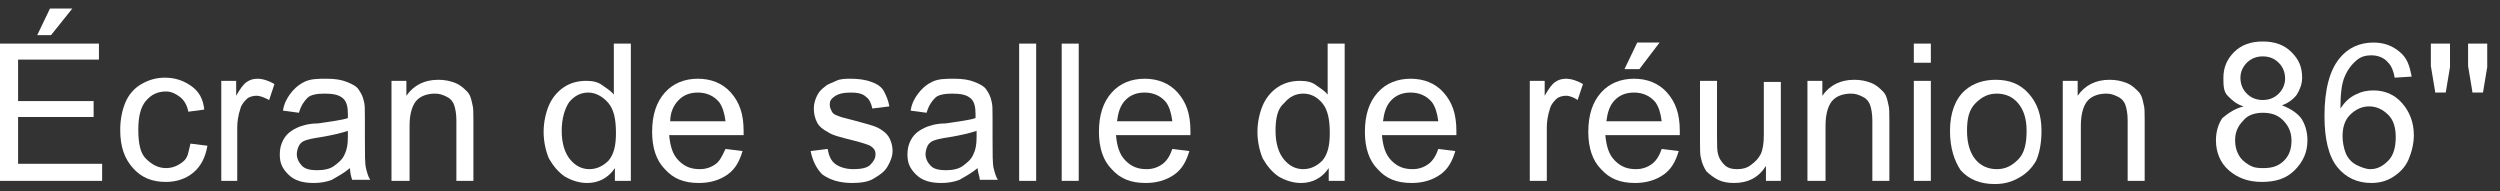
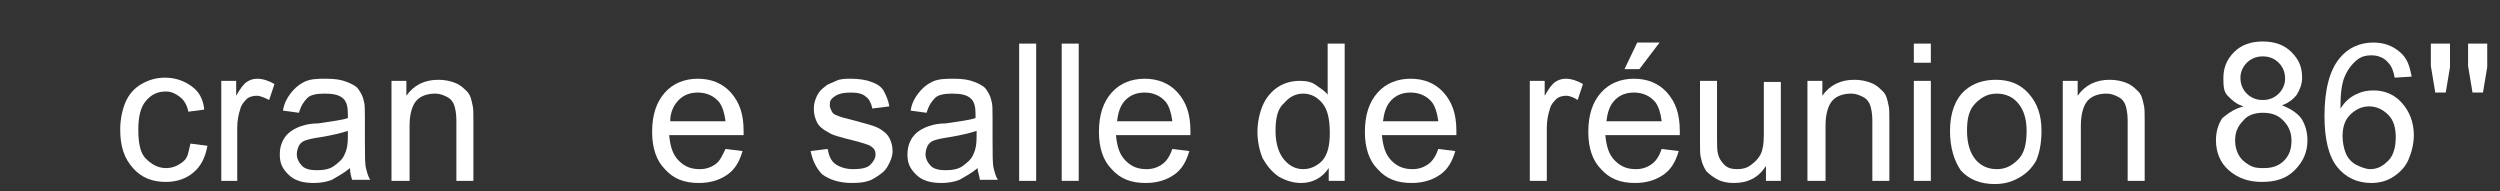
<svg xmlns="http://www.w3.org/2000/svg" version="1.1" id="Layer_1" x="0px" y="0px" viewBox="0 0 235 18" style="enable-background:new 0 0 235 18;" xml:space="preserve">
  <rect x="0" y="0" width="235" height="18" fill="#333333" stroke="none" />
  <style type="text/css">
	.st0{fill:#FFFFFF;}
</style>
  <g>
    <g>
-       <path class="st0" d="M0,17V4.1h9.3v1.5H1.7v3.9h7.1v1.5H1.7v4.4h7.9V17H0z M3.5,3.3l1.2-2.5h2.1L4.8,3.3H3.5z" />
      <path class="st0" d="M17.9,13.5l1.6,0.2c-0.2,1.1-0.6,1.9-1.3,2.5s-1.6,0.9-2.6,0.9c-1.3,0-2.3-0.4-3.1-1.3s-1.2-2-1.2-3.6    c0-1,0.2-1.9,0.5-2.6s0.8-1.3,1.5-1.7s1.4-0.6,2.2-0.6c1,0,1.8,0.3,2.5,0.8s1.1,1.2,1.2,2.2l-1.5,0.2c-0.1-0.6-0.4-1.1-0.8-1.4    s-0.8-0.5-1.3-0.5c-0.8,0-1.4,0.3-1.9,0.9s-0.7,1.5-0.7,2.7c0,1.3,0.2,2.2,0.7,2.7s1.1,0.9,1.9,0.9c0.6,0,1.1-0.2,1.6-0.6    S17.7,14.3,17.9,13.5z" />
      <path class="st0" d="M20.8,17V7.6h1.4V9c0.4-0.7,0.7-1.1,1-1.3c0.3-0.2,0.6-0.3,1-0.3c0.5,0,1.1,0.2,1.6,0.5l-0.5,1.5    C24.9,9.2,24.5,9,24.1,9c-0.3,0-0.7,0.1-0.9,0.3s-0.5,0.5-0.6,0.9c-0.2,0.6-0.3,1.2-0.3,1.8V17H20.8z" />
      <path class="st0" d="M32.9,15.8c-0.6,0.5-1.2,0.8-1.7,1.1c-0.5,0.2-1.1,0.3-1.7,0.3c-1,0-1.8-0.2-2.4-0.8s-0.8-1.1-0.8-1.9    c0-0.5,0.1-0.9,0.3-1.3c0.2-0.4,0.5-0.7,0.8-0.9s0.7-0.4,1.1-0.5c0.3-0.1,0.8-0.2,1.4-0.2c1.3-0.2,2.2-0.3,2.8-0.5    c0-0.2,0-0.4,0-0.4c0-0.6-0.1-1.1-0.4-1.4c-0.4-0.4-1-0.5-1.8-0.5c-0.7,0-1.3,0.1-1.6,0.4s-0.6,0.7-0.8,1.4l-1.5-0.2    c0.1-0.7,0.4-1.2,0.7-1.6S28,8,28.6,7.7s1.3-0.3,2.1-0.3c0.8,0,1.4,0.1,1.9,0.3s0.9,0.4,1.1,0.7s0.4,0.6,0.5,1.1    c0.1,0.3,0.1,0.8,0.1,1.5V13c0,1.5,0,2.4,0.1,2.8s0.2,0.8,0.4,1.1h-1.7C33,16.6,32.9,16.2,32.9,15.8z M32.7,12.3    c-0.6,0.2-1.4,0.4-2.6,0.6c-0.7,0.1-1.1,0.2-1.4,0.3s-0.5,0.3-0.6,0.5s-0.2,0.5-0.2,0.8c0,0.4,0.2,0.8,0.5,1.1s0.8,0.4,1.4,0.4    c0.6,0,1.2-0.1,1.6-0.4s0.8-0.6,1-1.1c0.2-0.4,0.3-0.9,0.3-1.6V12.3z" />
      <path class="st0" d="M36.8,17V7.6h1.4V9c0.7-1,1.7-1.5,3-1.5c0.6,0,1.1,0.1,1.6,0.3c0.5,0.2,0.8,0.5,1.1,0.8s0.4,0.7,0.5,1.2    c0.1,0.3,0.1,0.8,0.1,1.5V17h-1.6v-5.7c0-0.6-0.1-1.1-0.2-1.4s-0.3-0.6-0.7-0.8s-0.7-0.3-1.1-0.3c-0.7,0-1.3,0.2-1.7,0.6    s-0.7,1.2-0.7,2.4V17H36.8z" />
-       <path class="st0" d="M57.8,17v-1.2c-0.6,0.9-1.5,1.4-2.6,1.4c-0.7,0-1.4-0.2-2.1-0.6c-0.6-0.4-1.1-1-1.5-1.7    c-0.3-0.7-0.5-1.6-0.5-2.5c0-0.9,0.2-1.8,0.5-2.5s0.8-1.3,1.4-1.7s1.3-0.6,2.1-0.6c0.6,0,1.1,0.1,1.5,0.4s0.8,0.5,1.1,0.9V4.1h1.6    V17H57.8z M52.8,12.3c0,1.2,0.3,2.1,0.8,2.7s1.1,0.9,1.8,0.9c0.7,0,1.3-0.3,1.8-0.8c0.5-0.6,0.7-1.4,0.7-2.6    c0-1.3-0.2-2.2-0.7-2.8S56,8.7,55.3,8.7c-0.7,0-1.3,0.3-1.8,0.9C53.1,10.2,52.8,11.1,52.8,12.3z" />
      <path class="st0" d="M68.2,14l1.6,0.2c-0.3,1-0.7,1.7-1.4,2.2s-1.6,0.8-2.7,0.8c-1.4,0-2.4-0.4-3.2-1.3c-0.8-0.8-1.2-2-1.2-3.5    c0-1.6,0.4-2.8,1.2-3.7s1.9-1.3,3.1-1.3c1.2,0,2.3,0.4,3.1,1.3s1.2,2,1.2,3.6c0,0.1,0,0.2,0,0.4h-7c0.1,1,0.3,1.8,0.9,2.4    s1.2,0.8,2,0.8c0.6,0,1.1-0.2,1.5-0.5S67.9,14.6,68.2,14z M63,11.4h5.2c-0.1-0.8-0.3-1.4-0.6-1.8c-0.5-0.6-1.2-0.9-2-0.9    c-0.7,0-1.3,0.2-1.8,0.7S63,10.6,63,11.4z" />
      <path class="st0" d="M76.2,14.2l1.6-0.2c0.1,0.6,0.3,1.1,0.7,1.4s1,0.5,1.7,0.5c0.7,0,1.3-0.1,1.6-0.4s0.5-0.6,0.5-1    c0-0.4-0.2-0.6-0.5-0.8c-0.2-0.1-0.8-0.3-1.6-0.5c-1.2-0.3-2-0.5-2.4-0.8c-0.4-0.2-0.8-0.5-1-0.9s-0.3-0.8-0.3-1.3    c0-0.4,0.1-0.8,0.3-1.2c0.2-0.4,0.4-0.6,0.8-0.9c0.2-0.2,0.6-0.3,1-0.5s0.9-0.2,1.4-0.2c0.7,0,1.4,0.1,1.9,0.3    c0.6,0.2,1,0.5,1.2,0.9s0.4,0.8,0.5,1.4L82,10.2c-0.1-0.5-0.3-0.9-0.6-1.1c-0.3-0.3-0.8-0.4-1.4-0.4c-0.7,0-1.2,0.1-1.6,0.4    S78,9.6,78,9.9c0,0.2,0.1,0.4,0.2,0.6c0.1,0.2,0.3,0.3,0.6,0.4c0.2,0.1,0.6,0.2,1.4,0.4c1.1,0.3,1.9,0.5,2.3,0.7    c0.4,0.2,0.8,0.5,1,0.8s0.4,0.8,0.4,1.4c0,0.5-0.2,1-0.5,1.5c-0.3,0.5-0.8,0.8-1.3,1.1s-1.2,0.4-2,0.4c-1.2,0-2.1-0.3-2.8-0.8    C76.8,15.9,76.4,15.2,76.2,14.2z" />
      <path class="st0" d="M91.9,15.8c-0.6,0.5-1.2,0.8-1.7,1.1c-0.5,0.2-1.1,0.3-1.7,0.3c-1,0-1.8-0.2-2.4-0.8s-0.8-1.1-0.8-1.9    c0-0.5,0.1-0.9,0.3-1.3c0.2-0.4,0.5-0.7,0.8-0.9s0.7-0.4,1.1-0.5c0.3-0.1,0.8-0.2,1.4-0.2c1.3-0.2,2.2-0.3,2.8-0.5    c0-0.2,0-0.4,0-0.4c0-0.6-0.1-1.1-0.4-1.4c-0.4-0.4-1-0.5-1.8-0.5c-0.7,0-1.3,0.1-1.6,0.4s-0.6,0.7-0.8,1.4l-1.5-0.2    c0.1-0.7,0.4-1.2,0.7-1.6S87,8,87.6,7.7s1.3-0.3,2.1-0.3c0.8,0,1.4,0.1,1.9,0.3s0.9,0.4,1.1,0.7s0.4,0.6,0.5,1.1    c0.1,0.3,0.1,0.8,0.1,1.5V13c0,1.5,0,2.4,0.1,2.8s0.2,0.8,0.4,1.1h-1.7C92.1,16.6,91.9,16.2,91.9,15.8z M91.8,12.3    c-0.6,0.2-1.4,0.4-2.6,0.6c-0.7,0.1-1.1,0.2-1.4,0.3s-0.5,0.3-0.6,0.5S87,14.2,87,14.5c0,0.4,0.2,0.8,0.5,1.1s0.8,0.4,1.4,0.4    c0.6,0,1.2-0.1,1.6-0.4s0.8-0.6,1-1.1c0.2-0.4,0.3-0.9,0.3-1.6V12.3z" />
      <path class="st0" d="M95.8,17V4.1h1.6V17H95.8z" />
      <path class="st0" d="M99.8,17V4.1h1.6V17H99.8z" />
      <path class="st0" d="M110.2,14l1.6,0.2c-0.3,1-0.7,1.7-1.4,2.2s-1.6,0.8-2.7,0.8c-1.4,0-2.4-0.4-3.2-1.3c-0.8-0.8-1.2-2-1.2-3.5    c0-1.6,0.4-2.8,1.2-3.7s1.9-1.3,3.1-1.3c1.2,0,2.3,0.4,3.1,1.3s1.2,2,1.2,3.6c0,0.1,0,0.2,0,0.4h-7c0.1,1,0.3,1.8,0.9,2.4    s1.2,0.8,2,0.8c0.6,0,1.1-0.2,1.5-0.5S110,14.6,110.2,14z M105,11.4h5.2c-0.1-0.8-0.3-1.4-0.6-1.8c-0.5-0.6-1.2-0.9-2-0.9    c-0.7,0-1.3,0.2-1.8,0.7S105.1,10.6,105,11.4z" />
      <path class="st0" d="M124.9,17v-1.2c-0.6,0.9-1.5,1.4-2.6,1.4c-0.7,0-1.4-0.2-2.1-0.6c-0.6-0.4-1.1-1-1.5-1.7    c-0.3-0.7-0.5-1.6-0.5-2.5c0-0.9,0.2-1.8,0.5-2.5s0.8-1.3,1.4-1.7s1.3-0.6,2.1-0.6c0.6,0,1.1,0.1,1.5,0.4s0.8,0.5,1.1,0.9V4.1h1.6    V17H124.9z M119.9,12.3c0,1.2,0.3,2.1,0.8,2.7s1.1,0.9,1.8,0.9c0.7,0,1.3-0.3,1.8-0.8c0.5-0.6,0.7-1.4,0.7-2.6    c0-1.3-0.2-2.2-0.7-2.8s-1.1-0.9-1.8-0.9c-0.7,0-1.3,0.3-1.8,0.9C120.1,10.2,119.9,11.1,119.9,12.3z" />
      <path class="st0" d="M135.2,14l1.6,0.2c-0.3,1-0.7,1.7-1.4,2.2s-1.6,0.8-2.7,0.8c-1.4,0-2.4-0.4-3.2-1.3c-0.8-0.8-1.2-2-1.2-3.5    c0-1.6,0.4-2.8,1.2-3.7s1.9-1.3,3.1-1.3c1.2,0,2.3,0.4,3.1,1.3s1.2,2,1.2,3.6c0,0.1,0,0.2,0,0.4h-7c0.1,1,0.3,1.8,0.9,2.4    s1.2,0.8,2,0.8c0.6,0,1.1-0.2,1.5-0.5S135,14.6,135.2,14z M130,11.4h5.2c-0.1-0.8-0.3-1.4-0.6-1.8c-0.5-0.6-1.2-0.9-2-0.9    c-0.7,0-1.3,0.2-1.8,0.7S130.1,10.6,130,11.4z" />
      <path class="st0" d="M143.8,17V7.6h1.4V9c0.4-0.7,0.7-1.1,1-1.3c0.3-0.2,0.6-0.3,1-0.3c0.5,0,1.1,0.2,1.6,0.5l-0.5,1.5    C148,9.2,147.6,9,147.2,9c-0.3,0-0.7,0.1-0.9,0.3s-0.5,0.5-0.6,0.9c-0.2,0.6-0.3,1.2-0.3,1.8V17H143.8z" />
      <path class="st0" d="M156.2,14l1.6,0.2c-0.3,1-0.7,1.7-1.4,2.2s-1.6,0.8-2.7,0.8c-1.4,0-2.4-0.4-3.2-1.3c-0.8-0.8-1.2-2-1.2-3.5    c0-1.6,0.4-2.8,1.2-3.7s1.9-1.3,3.1-1.3c1.2,0,2.3,0.4,3.1,1.3s1.2,2,1.2,3.6c0,0.1,0,0.2,0,0.4h-7c0.1,1,0.3,1.8,0.9,2.4    s1.2,0.8,2,0.8c0.6,0,1.1-0.2,1.5-0.5S156,14.6,156.2,14z M151,11.4h5.2c-0.1-0.8-0.3-1.4-0.6-1.8c-0.5-0.6-1.2-0.9-2-0.9    c-0.7,0-1.3,0.2-1.8,0.7S151.1,10.6,151,11.4z M152.7,6.5l1.2-2.5h2.1l-1.9,2.5H152.7z" />
      <path class="st0" d="M166,17v-1.4c-0.7,1.1-1.7,1.6-3,1.6c-0.6,0-1.1-0.1-1.5-0.3s-0.8-0.5-1.1-0.8c-0.2-0.3-0.4-0.7-0.5-1.2    c-0.1-0.3-0.1-0.8-0.1-1.5V7.6h1.6v5.2c0,0.8,0,1.4,0.1,1.7c0.1,0.4,0.3,0.7,0.6,1s0.7,0.4,1.2,0.4s0.9-0.1,1.3-0.4s0.7-0.6,0.9-1    s0.3-1,0.3-1.8v-5h1.6V17H166z" />
      <path class="st0" d="M169.9,17V7.6h1.4V9c0.7-1,1.7-1.5,3-1.5c0.6,0,1.1,0.1,1.6,0.3c0.5,0.2,0.8,0.5,1.1,0.8s0.4,0.7,0.5,1.2    c0.1,0.3,0.1,0.8,0.1,1.5V17h-1.6v-5.7c0-0.6-0.1-1.1-0.2-1.4s-0.3-0.6-0.7-0.8s-0.7-0.3-1.1-0.3c-0.7,0-1.3,0.2-1.7,0.6    s-0.7,1.2-0.7,2.4V17H169.9z" />
      <path class="st0" d="M179.9,5.9V4.1h1.6v1.8H179.9z M179.9,17V7.6h1.6V17H179.9z" />
      <path class="st0" d="M183.3,12.3c0-1.7,0.5-3,1.4-3.8c0.8-0.7,1.8-1,2.9-1c1.3,0,2.3,0.4,3.1,1.3s1.2,2,1.2,3.5    c0,1.2-0.2,2.1-0.5,2.8c-0.4,0.7-0.9,1.2-1.6,1.6s-1.4,0.6-2.3,0.6c-1.3,0-2.4-0.4-3.2-1.3C183.7,15.1,183.3,13.9,183.3,12.3z     M184.9,12.3c0,1.2,0.3,2.1,0.8,2.7s1.2,0.9,2,0.9c0.8,0,1.4-0.3,2-0.9s0.8-1.5,0.8-2.7c0-1.2-0.3-2-0.8-2.6s-1.2-0.9-2-0.9    c-0.8,0-1.4,0.3-2,0.9S184.9,11.1,184.9,12.3z" />
      <path class="st0" d="M193.9,17V7.6h1.4V9c0.7-1,1.7-1.5,3-1.5c0.6,0,1.1,0.1,1.6,0.3c0.5,0.2,0.8,0.5,1.1,0.8s0.4,0.7,0.5,1.2    c0.1,0.3,0.1,0.8,0.1,1.5V17h-1.6v-5.7c0-0.6-0.1-1.1-0.2-1.4s-0.3-0.6-0.7-0.8s-0.7-0.3-1.1-0.3c-0.7,0-1.3,0.2-1.7,0.6    s-0.7,1.2-0.7,2.4V17H193.9z" />
      <path class="st0" d="M210.9,10c-0.7-0.2-1.1-0.6-1.5-1S209,8,209,7.3c0-0.9,0.3-1.7,1-2.4s1.6-1,2.7-1c1.1,0,2,0.3,2.7,1    s1,1.4,1,2.4c0,0.6-0.2,1.1-0.5,1.6c-0.3,0.4-0.8,0.8-1.4,1c0.8,0.3,1.4,0.7,1.8,1.2c0.4,0.6,0.6,1.3,0.6,2.1c0,1.1-0.4,2-1.2,2.8    s-1.8,1.1-3.1,1.1s-2.3-0.4-3.1-1.1s-1.2-1.7-1.2-2.8c0-0.8,0.2-1.5,0.6-2.1C209.5,10.6,210.1,10.2,210.9,10z M210.1,13.2    c0,0.5,0.1,0.9,0.3,1.3s0.5,0.7,1,1s0.9,0.3,1.4,0.3c0.8,0,1.4-0.2,1.9-0.7s0.7-1.1,0.7-1.9c0-0.8-0.3-1.4-0.8-1.9    s-1.1-0.7-1.9-0.7c-0.7,0-1.4,0.2-1.8,0.7C210.3,11.9,210.1,12.5,210.1,13.2z M210.6,7.3c0,0.6,0.2,1.1,0.6,1.5s0.9,0.6,1.5,0.6    c0.6,0,1.1-0.2,1.5-0.6c0.4-0.4,0.6-0.9,0.6-1.4c0-0.6-0.2-1.1-0.6-1.5c-0.4-0.4-0.9-0.6-1.5-0.6c-0.6,0-1.1,0.2-1.5,0.6    S210.6,6.8,210.6,7.3z" />
      <path class="st0" d="M226.7,7.2l-1.6,0.1c-0.1-0.6-0.3-1.1-0.6-1.4c-0.4-0.5-1-0.7-1.6-0.7c-0.5,0-0.9,0.1-1.3,0.4    c-0.5,0.4-0.9,0.9-1.2,1.6s-0.4,1.7-0.4,3c0.4-0.6,0.8-1,1.4-1.3s1.1-0.4,1.7-0.4c1.1,0,2,0.4,2.7,1.2s1.1,1.8,1.1,3    c0,0.8-0.2,1.6-0.5,2.3c-0.3,0.7-0.8,1.2-1.4,1.6s-1.3,0.6-2.1,0.6c-1.3,0-2.4-0.5-3.2-1.5s-1.2-2.6-1.2-4.8    c0-2.5,0.5-4.3,1.4-5.4c0.8-1,1.9-1.5,3.2-1.5c1,0,1.8,0.3,2.5,0.9S226.5,6.2,226.7,7.2z M220.2,12.8c0,0.5,0.1,1.1,0.3,1.6    c0.2,0.5,0.6,0.9,1,1.1s0.9,0.4,1.3,0.4c0.7,0,1.2-0.3,1.7-0.8s0.7-1.3,0.7-2.2c0-0.9-0.2-1.6-0.7-2.1s-1.1-0.8-1.8-0.8    c-0.7,0-1.3,0.3-1.8,0.8S220.2,12,220.2,12.8z" />
      <path class="st0" d="M228.9,8.6l-0.4-2.4V4.1h1.8v2.2l-0.4,2.4H228.9z" />
      <path class="st0" d="M232.4,8.6L232,6.2V4.1h1.8v2.2l-0.4,2.4H232.4z" />
    </g>
  </g>
</svg>